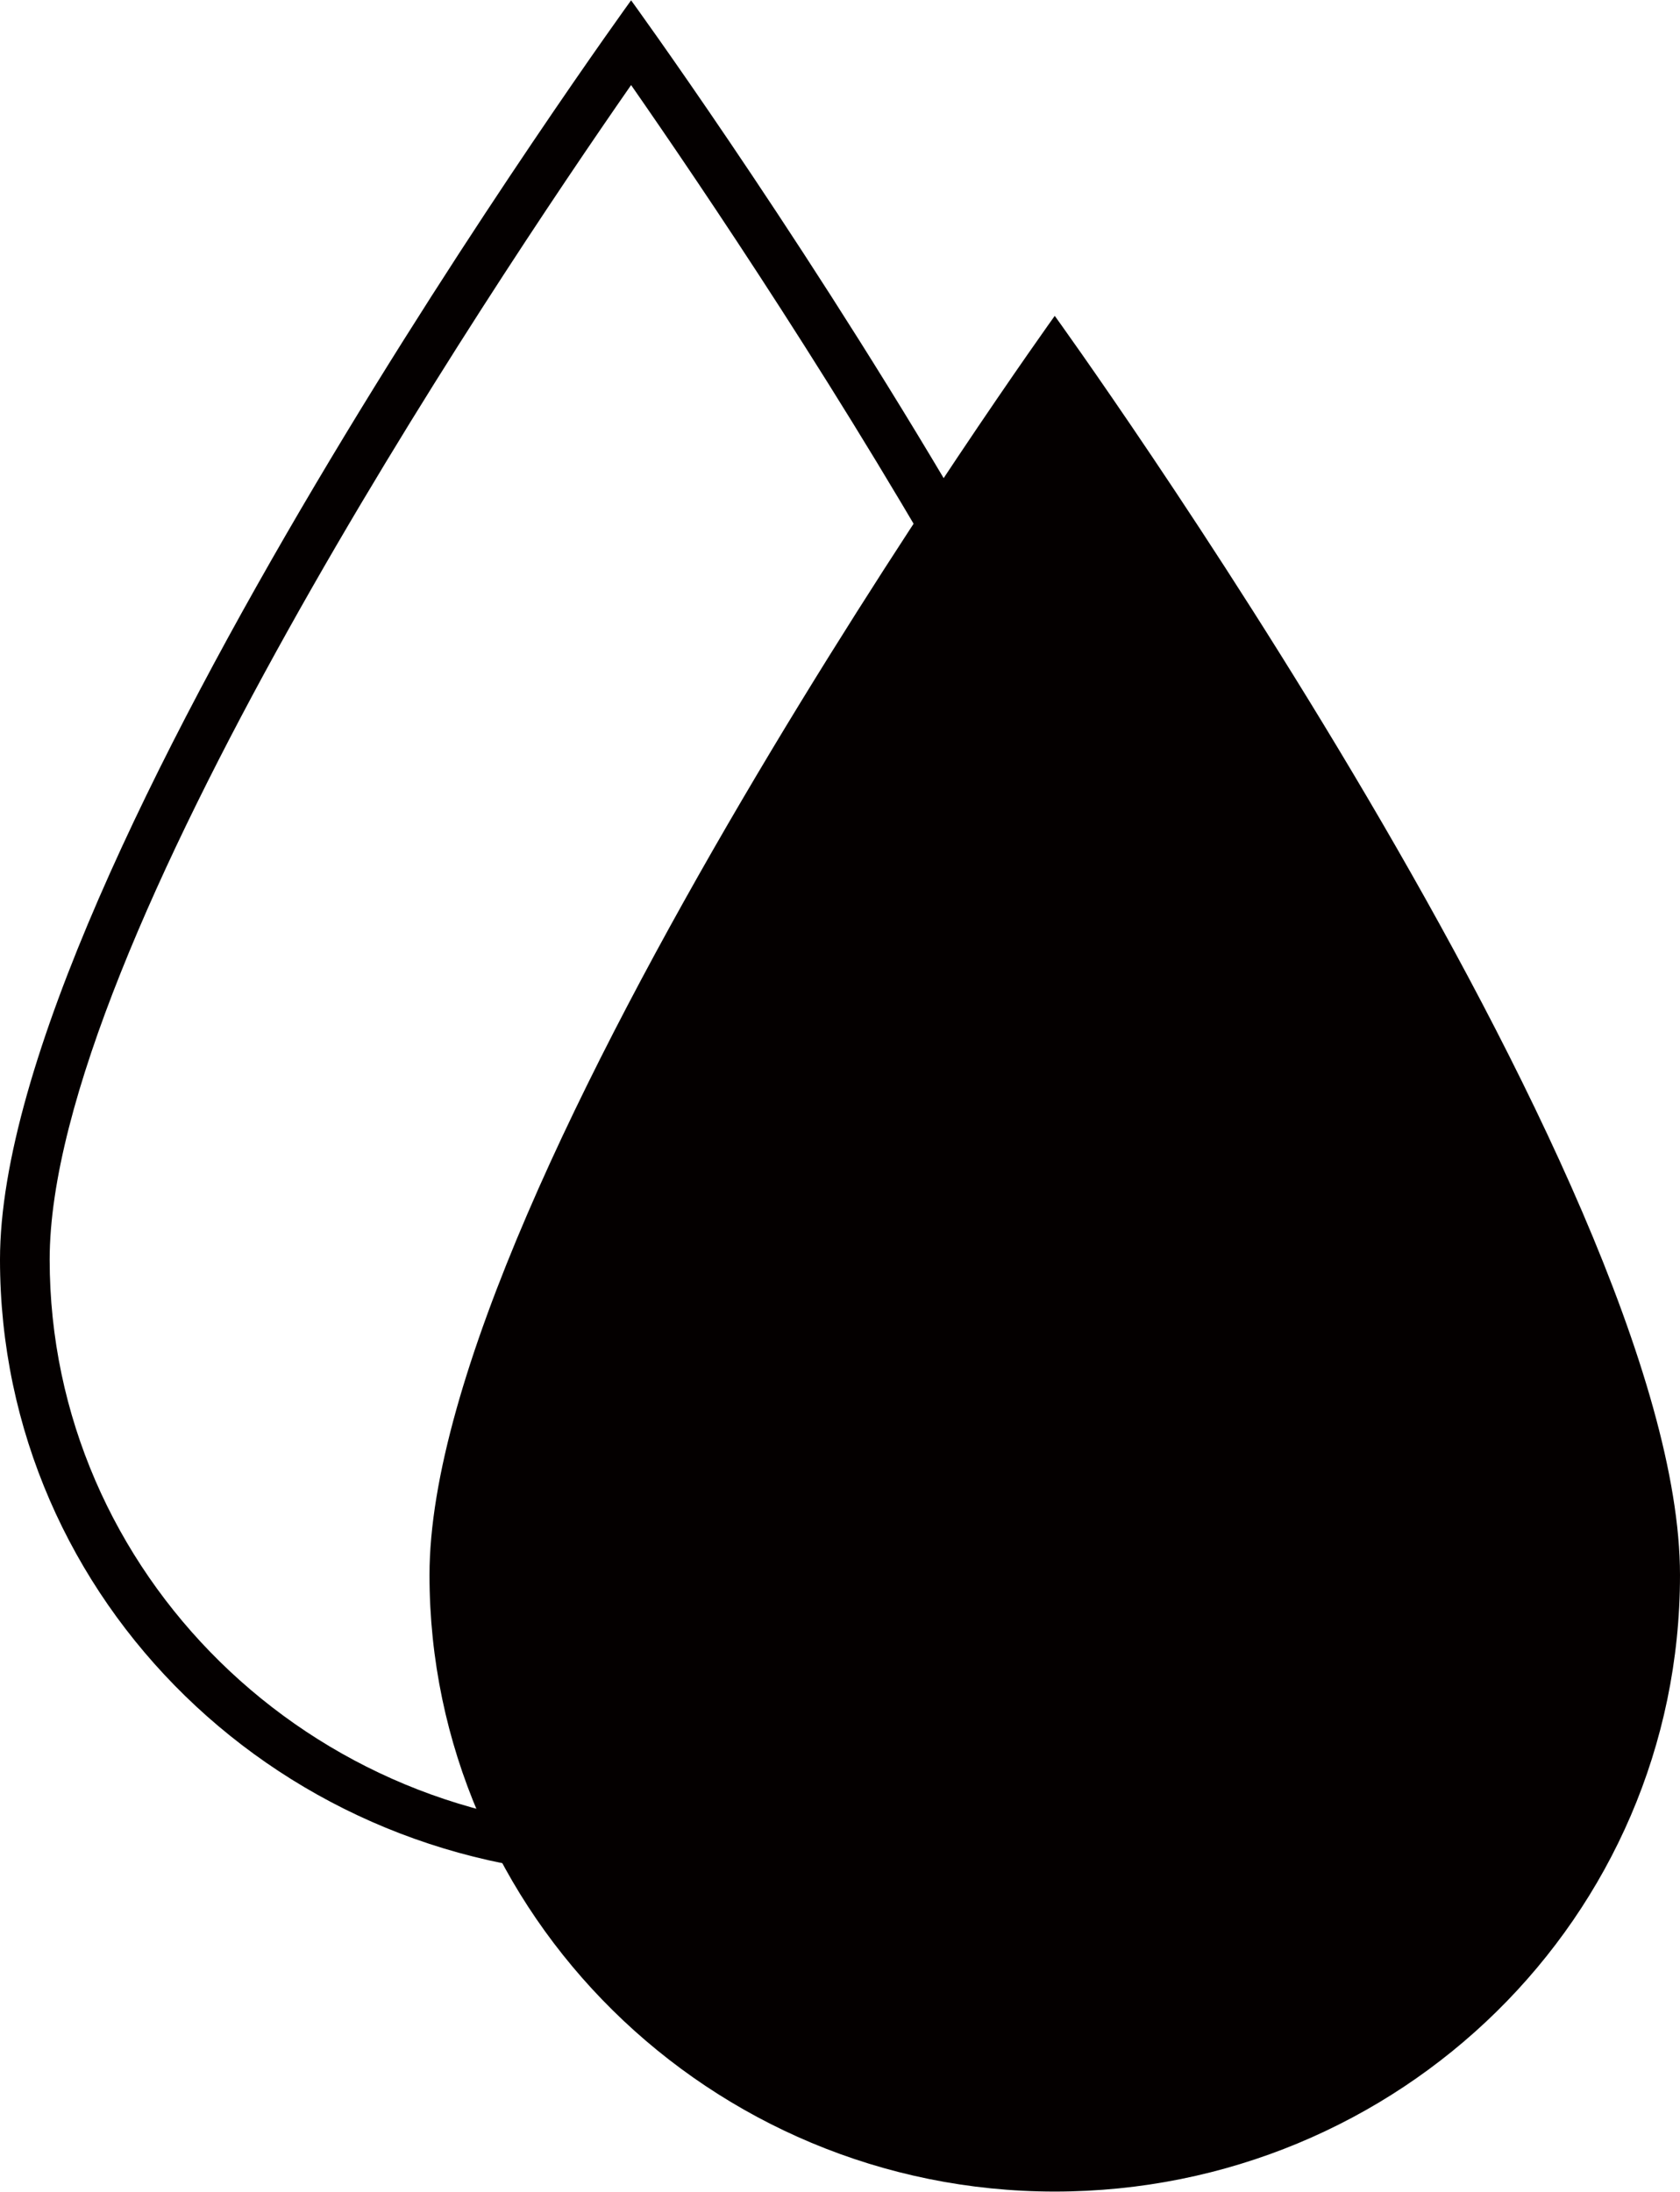
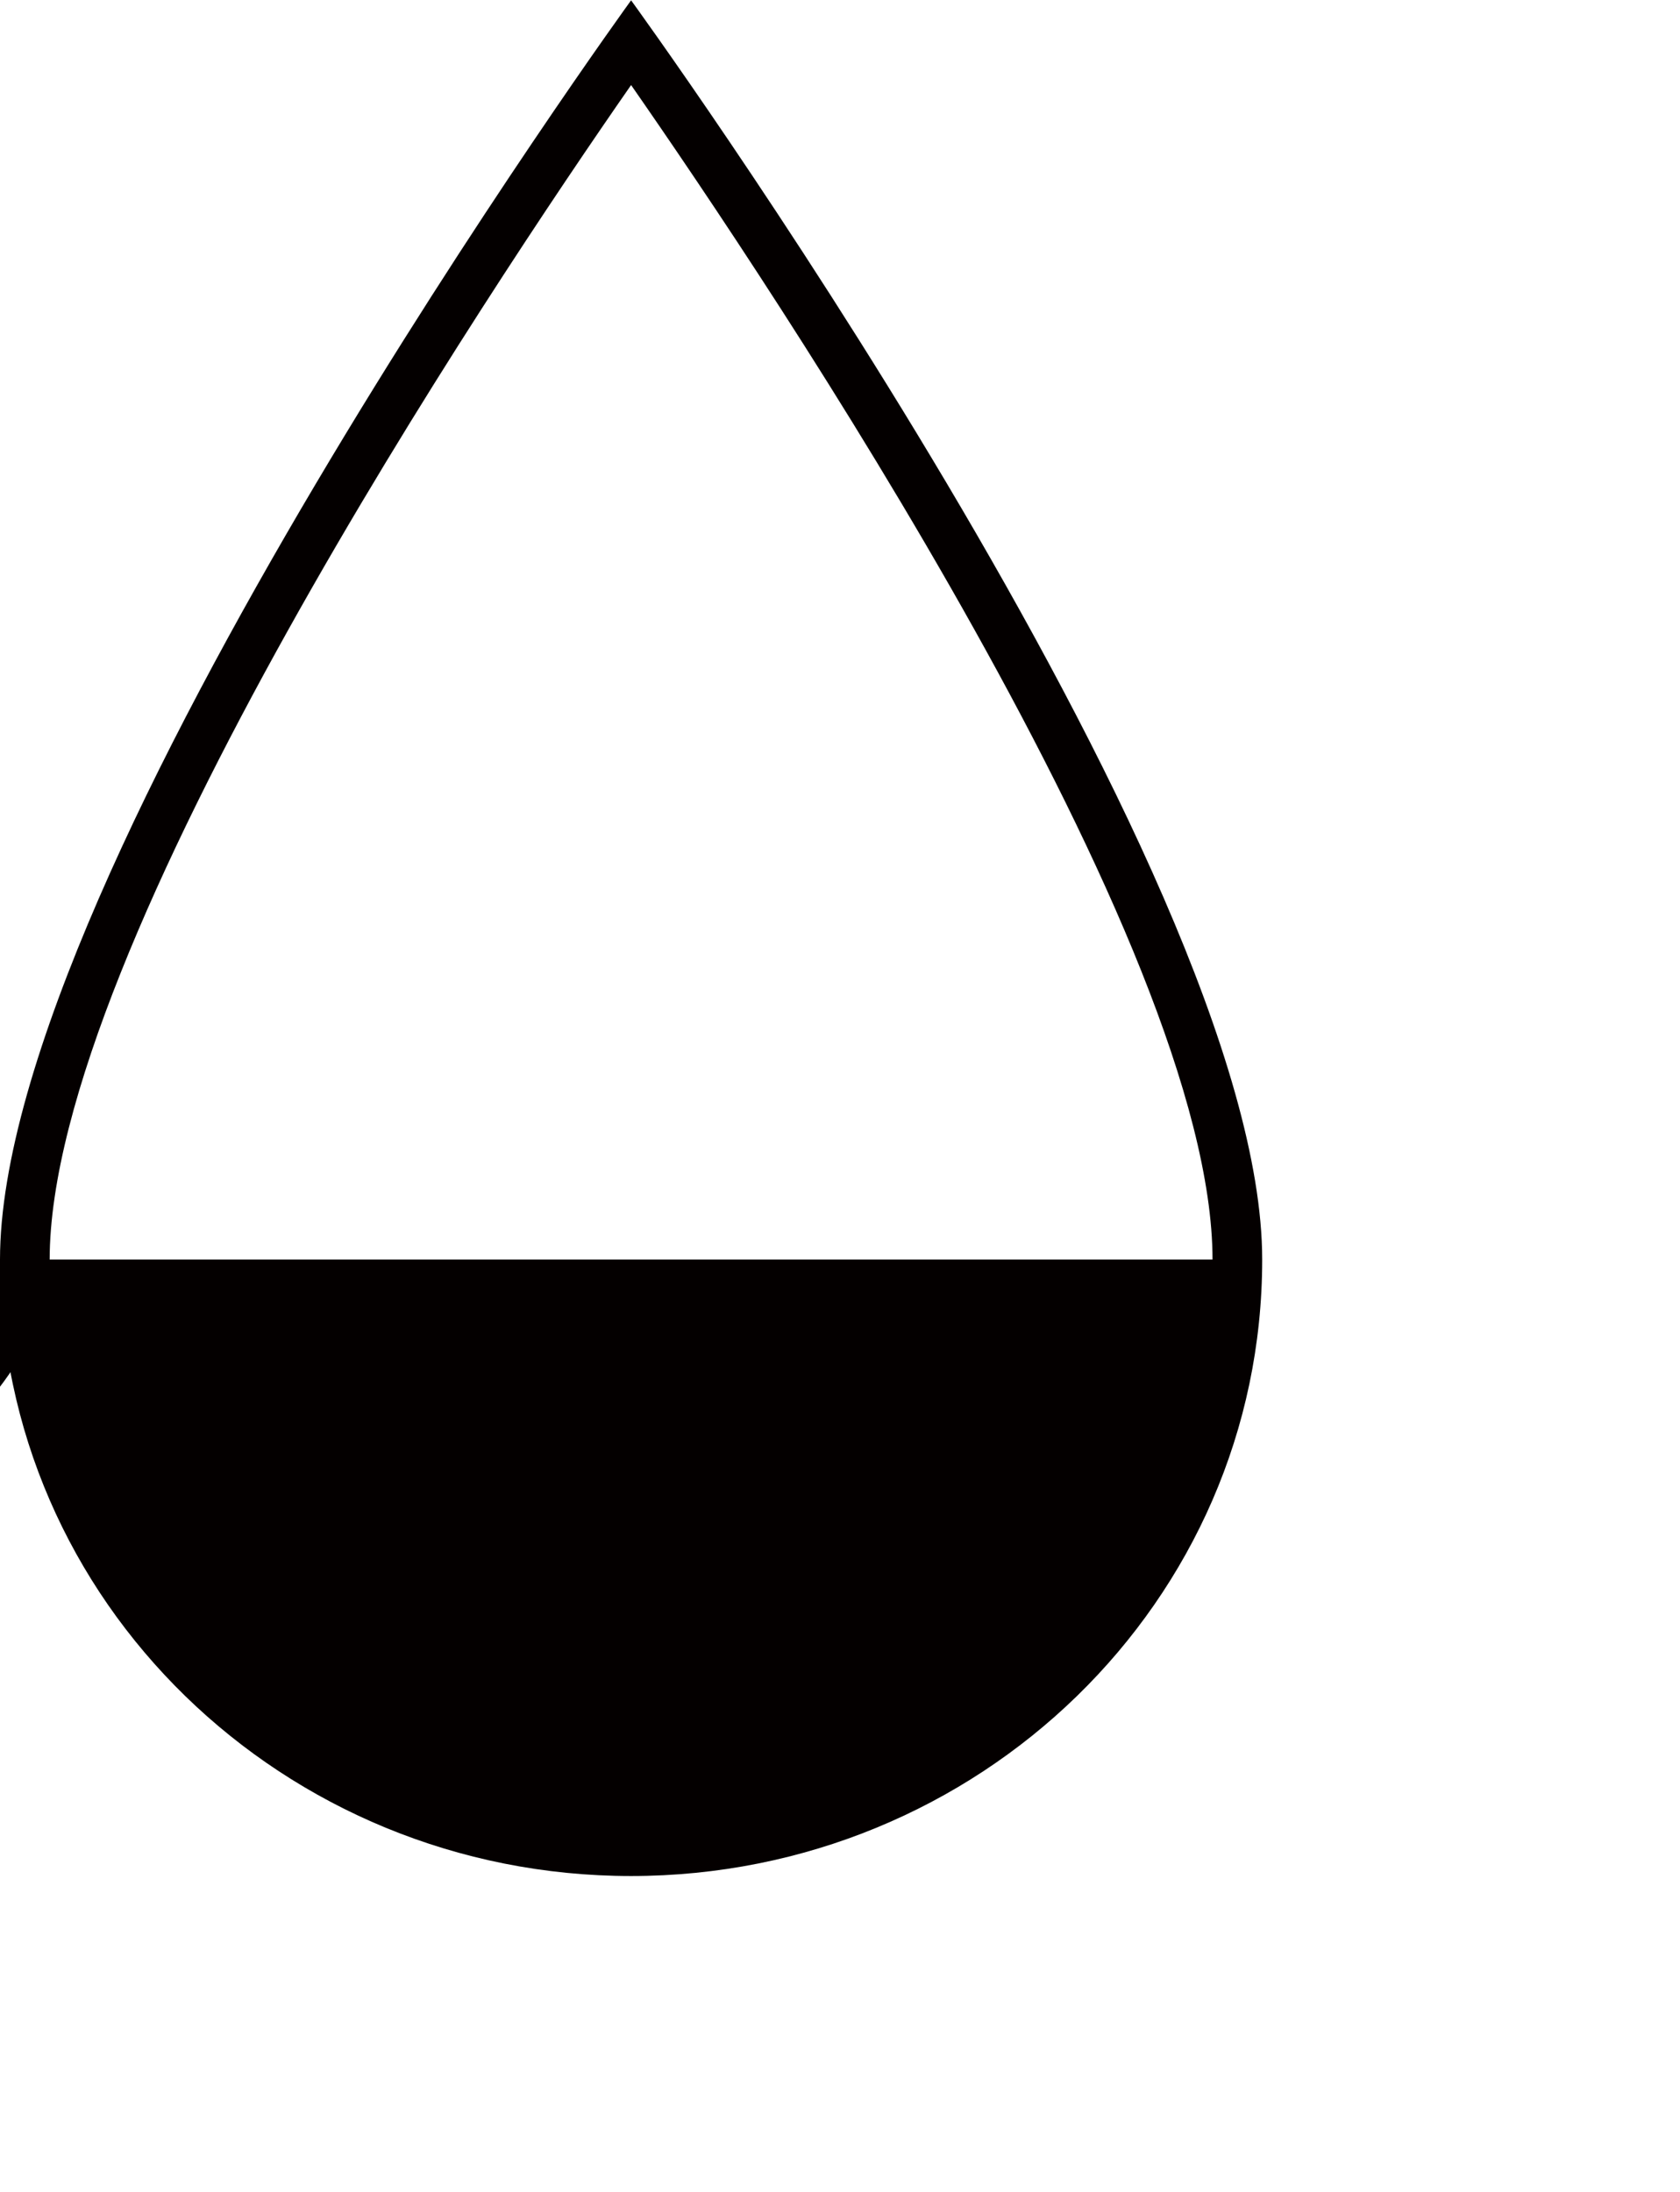
<svg xmlns="http://www.w3.org/2000/svg" id="_レイヤー_1" data-name="レイヤー_1" width="20.28mm" height="26.46mm" viewBox="0 0 57.5 75">
  <defs>
    <style>
      .cls-1 {
        fill: #040000;
      }
    </style>
  </defs>
-   <path class="cls-1" d="M36.1,10.8S14.7,40.6,14.7,53.9c0,11.6,9.6,21.1,21.4,21.1s21.4-9.4,21.4-21.1c0-13.5-21.4-43.1-21.4-43.1Z" />
-   <path class="cls-1" d="M0,43.1c0,11.7,9.7,21.1,21.6,21.1s21.6-9.4,21.6-21.1C43.2,29.7,21.6,0,21.6,0,21.6,0,0,29.8,0,43.1ZM41.5,43.1c0,10.8-8.9,19.5-19.9,19.5S1.7,53.8,1.7,43.1,16.8,9.8,21.6,2.9c4.8,6.9,19.9,29.4,19.9,40.2Z" />
+   <path class="cls-1" d="M0,43.1c0,11.7,9.7,21.1,21.6,21.1s21.6-9.4,21.6-21.1C43.2,29.7,21.6,0,21.6,0,21.6,0,0,29.8,0,43.1Zc0,10.8-8.9,19.5-19.9,19.5S1.7,53.8,1.7,43.1,16.8,9.8,21.6,2.9c4.8,6.9,19.9,29.4,19.9,40.2Z" />
</svg>